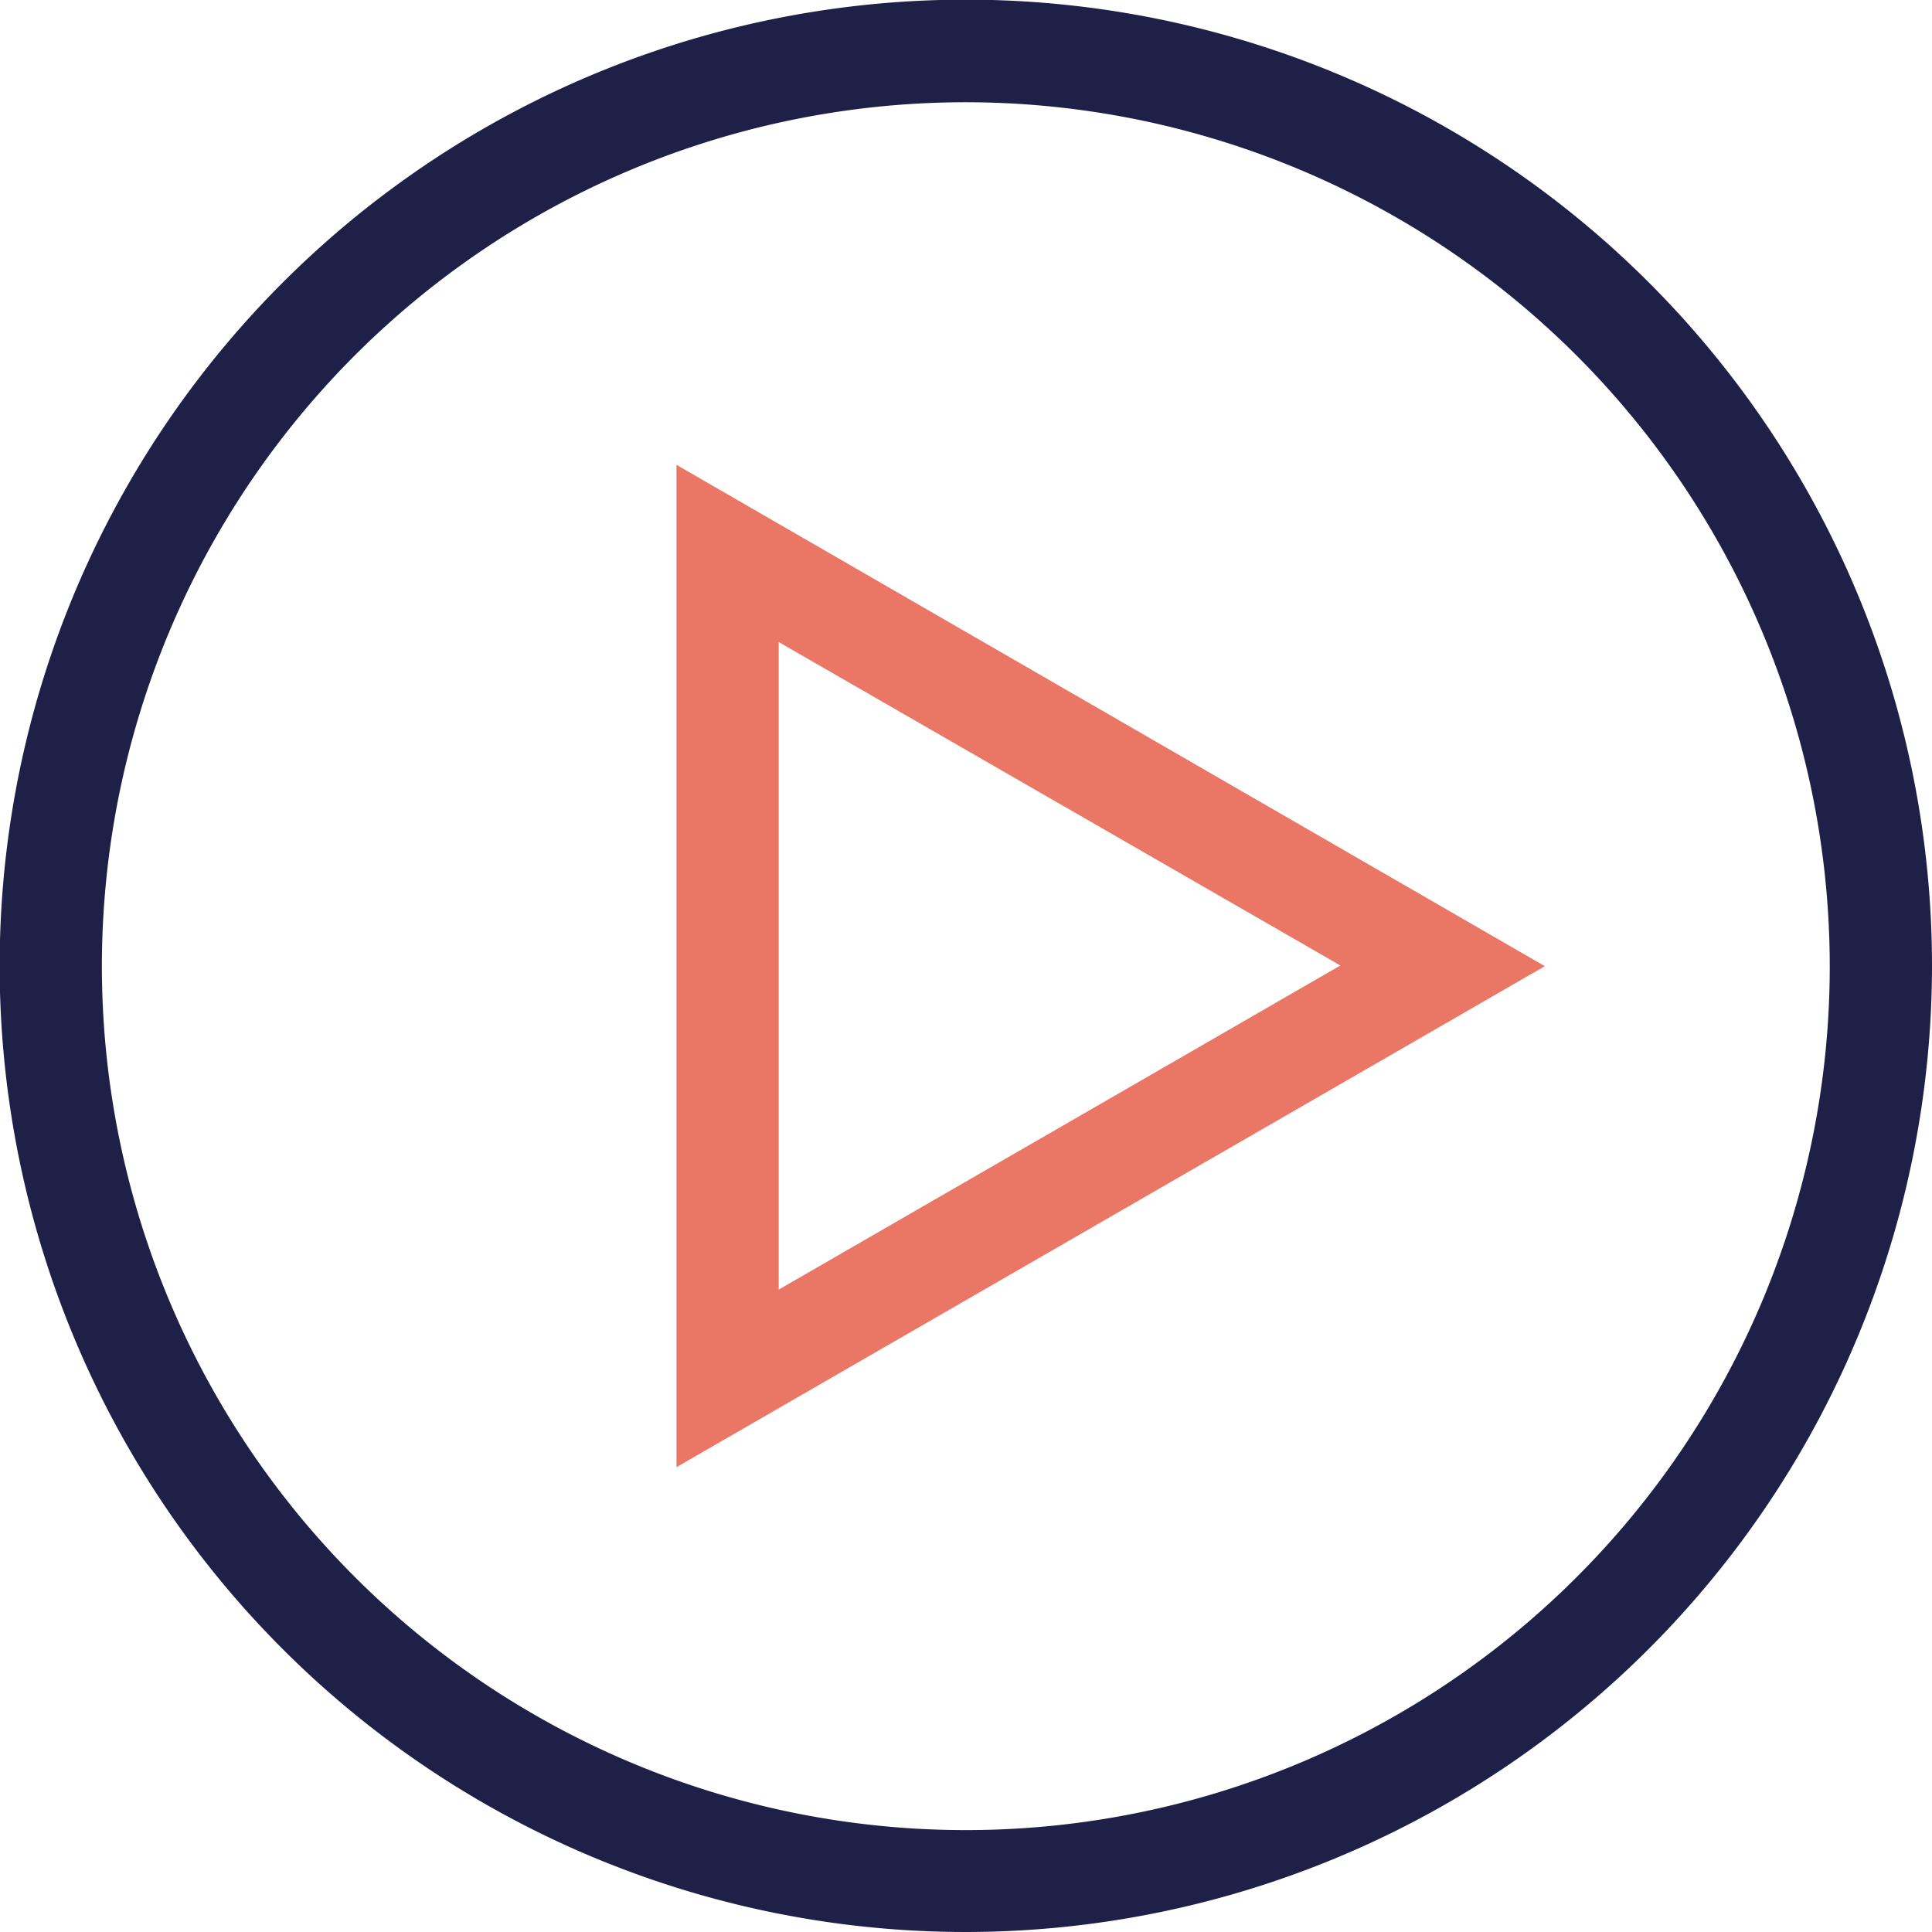
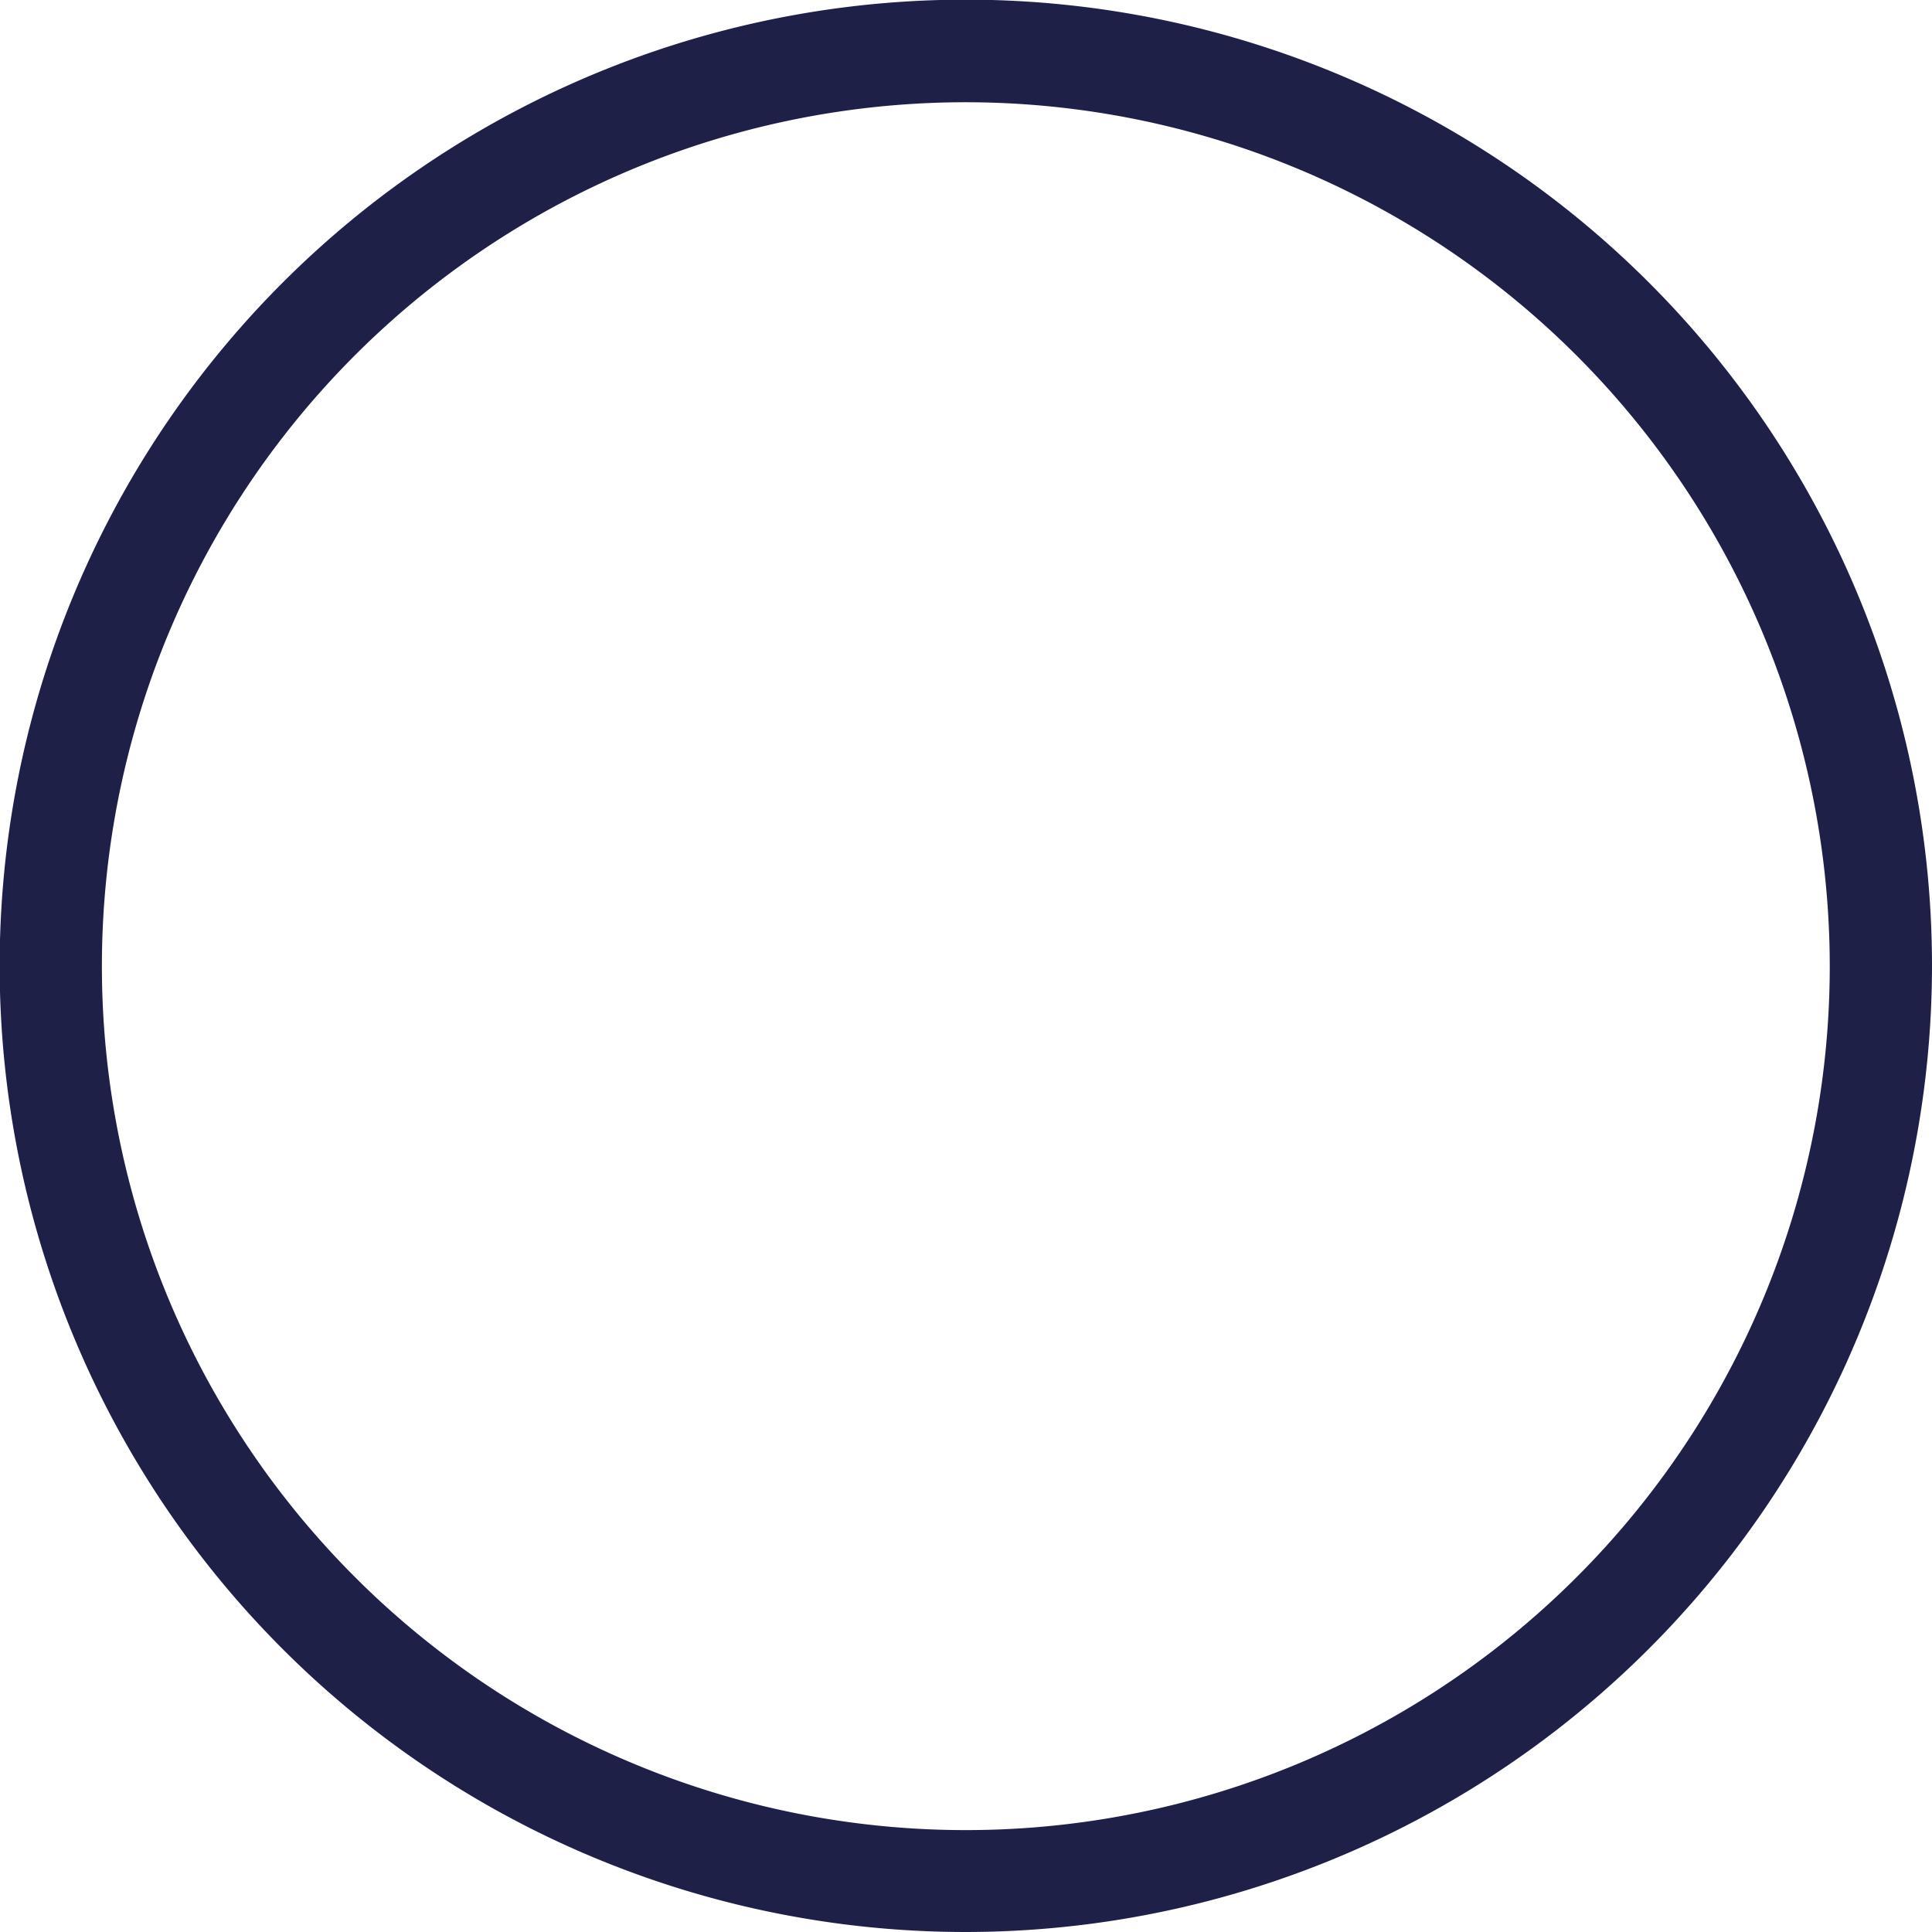
<svg xmlns="http://www.w3.org/2000/svg" viewBox="0 0 56.69 56.69">
  <defs>
    <style>.cls-1{fill:#1e2048;}.cls-2{fill:#ea7765;}</style>
  </defs>
  <g id="Layer_2" data-name="Layer 2">
    <g id="Layer_1-2" data-name="Layer 1">
      <g id="Video_Services" data-name="Video Services">
        <path class="cls-1" d="M28.34,56.69A28.35,28.35,0,1,1,56.69,28.35,28.37,28.37,0,0,1,28.34,56.69ZM28.34,3A25.35,25.35,0,1,0,53.69,28.35,25.37,25.37,0,0,0,28.34,3Z" />
-         <path class="cls-2" d="M19.85,43.05V13.64L45.33,28.35Zm3-24.21v19l16.48-9.51Z" />
      </g>
    </g>
  </g>
</svg>